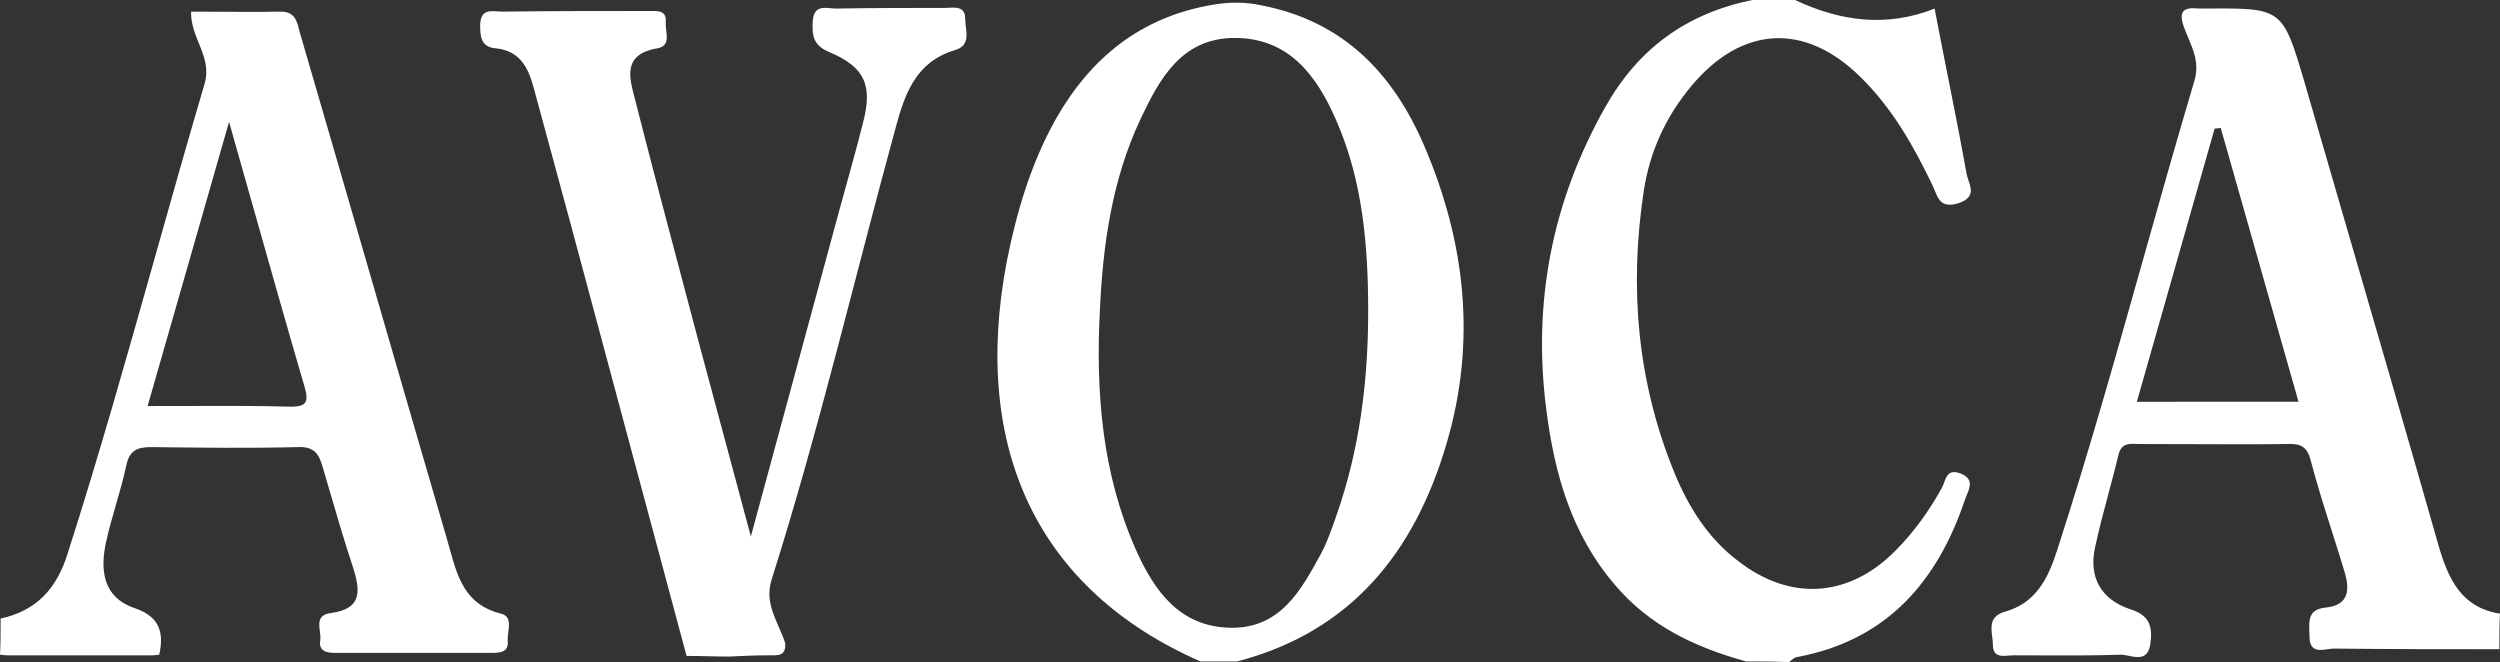
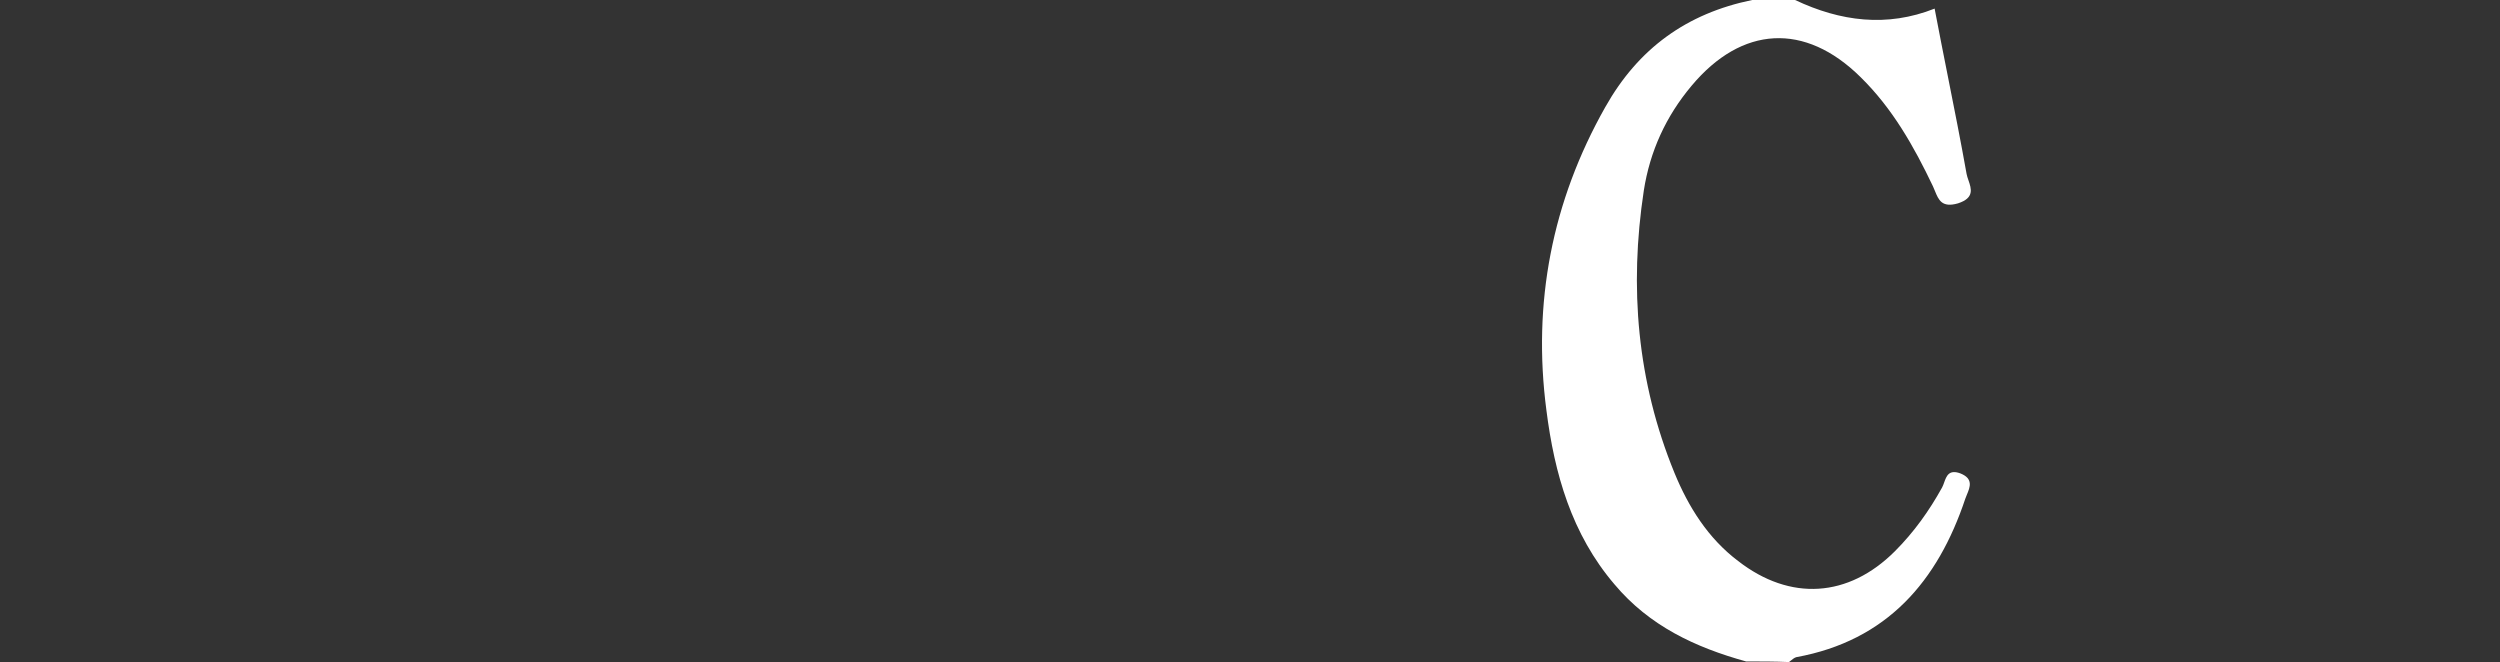
<svg xmlns="http://www.w3.org/2000/svg" version="1.1" id="Layer_1" x="0px" y="0px" width="408.201px" height="108.101px" viewBox="121.97 237.204 408.201 108.101" enable-background="new 121.97 237.204 408.201 108.101" xml:space="preserve">
  <rect x="121.97" y="237.204" width="408.201" height="108.101" fill="#333333" stroke="none" />
  <path fill="#FFFFFF" d="M385.573,332.605c5.701,6.8,13.201,10.3,21.5,12.601c2.301,0,4.701,0,7,0.1  c0.1-0.074,0.201-0.156,0.301-0.238c0.299-0.241,0.6-0.485,0.9-0.563c14.799-2.699,23.1-12.398,27.6-25.898  c0.07-0.203,0.158-0.412,0.246-0.623c0.521-1.254,1.092-2.62-1.047-3.479c-1.881-0.705-2.287,0.434-2.664,1.488  c-0.105,0.291-0.205,0.573-0.336,0.813c-2.102,3.801-4.602,7.301-7.699,10.4c-7.6,7.6-17.1,8.199-25.6,1.6  c-4.9-3.699-8.102-8.801-10.4-14.399c-6.1-14.9-7.4-30.301-5-46.101c1-6.399,3.6-12.1,7.799-17.1c8.201-9.801,18.5-10.4,27.602-1.4  c5.199,5.101,8.699,11.3,11.801,17.8c0.119,0.256,0.227,0.52,0.33,0.776c0.596,1.459,1.135,2.789,3.77,2.023  c2.701-0.874,2.184-2.381,1.705-3.766c-0.123-0.356-0.244-0.706-0.305-1.035c-0.949-5.333-2.004-10.632-3.059-15.938  c-0.725-3.646-1.449-7.296-2.143-10.962c-0.004-0.033-0.008-0.064-0.014-0.097c-7.797,3.095-15.393,2.095-22.787-1.403h-7  c-10.699,2.198-18.602,7.898-24,17.5c-8.699,15.398-11.9,32-9.602,49.5C375.774,314.504,378.573,324.404,385.573,332.605z" />
-   <path fill="#FFFFFF" d="M241.073,344.404c-2.3,0-4.699-0.1-7-0.1c-6.3-23.6-12.699-47.199-19-70.8c-2-7.4-4-14.7-6-22.102  c-0.9-3.3-2.301-5.899-6.101-6.3c-2.5-0.2-2.6-1.898-2.6-3.898c0.1-2.802,2.1-2.102,3.6-2.102c8-0.101,16-0.101,24-0.101  c1.301,0,2.899-0.199,2.7,1.899c-0.101,1.5,1,3.802-1.399,4.2c-5.801,1-4.5,4.9-3.601,8.4c3.399,13.398,7,26.7,10.5,40.001  c2.699,10.1,5.399,20.1,8.399,31.299c5-18.5,9.7-35.8,14.399-53.1c1.301-4.802,2.699-9.602,3.9-14.4c1.6-6.1,0.399-9.1-5.5-11.6  c-2.701-1.102-2.801-2.802-2.701-5c0.201-3.102,2.5-2,4.102-2.102c5.8-0.101,11.699-0.101,17.5-0.101c1.398,0,3.3-0.5,3.3,1.801  c0,1.8,1.101,4.3-1.7,5.1c-6.4,1.9-8.199,7.2-9.699,12.802c-6.701,24.5-12.5,49.301-20.201,73.6c-1.299,4,1.102,7,2.201,10.4  c0.199,2.299-1.399,2-2.899,2C245.273,344.205,243.172,344.305,241.073,344.404z" />
-   <path fill="#FFFFFF" d="M122.072,338.205c5.9-1.302,9.2-4.9,11-10.802c5.087-15.889,9.622-31.975,14.149-48.032v-0.001l0,0  c2.682-9.514,5.361-19.018,8.15-28.467c0.732-2.532-0.089-4.559-0.929-6.631c-0.651-1.608-1.314-3.246-1.271-5.169  c1.6,0,3.199,0.012,4.8,0.022c3.2,0.021,6.399,0.045,9.6-0.022c2.464-0.082,2.837,1.389,3.224,2.912l0,0  c0.084,0.332,0.169,0.667,0.276,0.987c4,13.701,7.976,27.426,11.95,41.149l0.001,0.006c3.975,13.724,7.949,27.445,11.949,41.146  c0.155,0.529,0.304,1.063,0.452,1.596c1.275,4.586,2.522,9.07,8.348,10.504c1.536,0.367,1.36,1.748,1.192,3.054  c-0.061,0.479-0.119,0.944-0.094,1.348c0.2,1.9-1.199,2-2.6,2h-25.5c-1.6,0-2.8-0.301-2.5-2.1c0.054-0.433-0.009-0.924-0.072-1.418  c-0.17-1.334-0.344-2.689,1.772-2.982c5.3-0.699,4.8-3.801,3.6-7.6c-1.35-4.052-2.531-8.101-3.712-12.15l0,0  c-0.395-1.35-0.788-2.699-1.188-4.051c-0.601-2.101-1.301-3.398-4-3.299c-8,0.198-16,0.1-24,0c-2.4,0-3.601,0.6-4.101,3.1  c-0.45,2.101-1.05,4.176-1.649,6.25l0,0l0,0c-0.601,2.076-1.2,4.15-1.65,6.25c-1,4.601-0.4,9,4.7,10.699c4.1,1.399,4.8,4,4,7.602  c-0.337,0.035-0.673,0.066-1.01,0.101H123.1c-0.377-0.033-0.753-0.064-1.13-0.101C122.072,342.205,122.072,340.205,122.072,338.205z   M153.42,277.879c-2.438,8.522-4.847,16.951-7.349,25.625c2.077,0,4.115-0.006,6.127-0.012c5.93-0.021,11.623-0.037,17.373,0.112  c2.399,0,2.8-0.801,2.2-3c-2.969-10.138-5.833-20.274-8.857-30.98c-1.153-4.079-2.329-8.243-3.543-12.521  C157.329,264.207,155.365,271.074,153.42,277.879z" />
-   <path fill="#FFFFFF" d="M520.172,326.404c-5.014-17.612-10.123-35.178-15.229-52.729c-2.229-7.658-4.453-15.314-6.672-22.971  c-3.602-12.201-3.602-12.201-16.199-12.102h-1c-2.701-0.3-3.5,0.5-2.4,3.3c0.193,0.523,0.41,1.035,0.625,1.547  c0.896,2.121,1.781,4.214,0.975,6.953c-2.916,9.788-5.688,19.621-8.457,29.451c-4.445,15.781-8.891,31.562-13.941,47.148  c-1.5,4.701-3.5,8.701-8.602,10.102c-2.438,0.707-2.217,2.465-2.012,4.107c0.057,0.447,0.111,0.885,0.111,1.291  c0,1.975,1.42,1.852,2.646,1.746c0.266-0.023,0.521-0.045,0.754-0.045c1.445,0,2.898,0.006,4.355,0.012  c4.381,0.02,8.791,0.037,13.145-0.111c0.377,0,0.816,0.088,1.273,0.183c1.479,0.299,3.145,0.639,3.525-1.884  c0.398-2.698,0-4.698-3.199-5.698c-4.9-1.601-6.9-5.302-5.801-10.201c0.639-2.963,1.414-5.859,2.186-8.748  c0.557-2.08,1.111-4.158,1.615-6.252c0.432-1.906,1.693-1.859,2.934-1.813c0.189,0.006,0.379,0.015,0.566,0.015  c2.666,0,5.332,0.012,8,0.021c5.332,0.023,10.666,0.045,16-0.021c2.1-0.101,3.299,0.299,3.898,2.698  c1.023,3.9,2.25,7.761,3.475,11.604c0.688,2.17,1.377,4.332,2.025,6.496c0.9,2.899,0.801,5.5-3,5.899  c-2.857,0.261-2.791,2.021-2.723,3.851c0.012,0.283,0.023,0.567,0.023,0.852c0,2.537,1.568,2.308,2.969,2.104  c0.365-0.053,0.719-0.104,1.031-0.104c9,0.101,18,0.101,27,0.101v-0.002c0-2,0-4,0.1-5.8  C523.872,336.404,521.772,331.805,520.172,326.404z M470.872,302.805c1.418-4.979,2.826-9.918,4.227-14.832  c2.846-9.978,5.658-19.85,8.475-29.768c0.148,0,0.324-0.025,0.5-0.052c0.176-0.024,0.35-0.05,0.5-0.05  c4.199,14.8,8.398,29.602,12.699,44.7L470.872,302.805L470.872,302.805z" />
-   <path fill="#FFFFFF" d="M354.471,260.904c-5.1-11.8-13.197-20.198-26.398-22.8c-2.699-0.601-5.4-0.601-8.199-0.101  c-11.701,2-19.9,8.701-25.601,18.801c-4,7.199-6.301,15-7.899,23c-5.9,30.801,5.199,53.801,31.6,65.4h6  c18.699-4.9,29-17.9,34.199-35.601C363.073,293.004,361.274,276.705,354.471,260.904z M340.17,321.404  c-0.059,0.175-0.121,0.347-0.18,0.521c-0.645,1.842-1.307,3.744-2.219,5.479l-0.012,0.021c-3.297,6.094-6.697,12.381-14.791,12.281  c-8.398-0.101-12.6-6.101-15.6-12.9c-5.5-12.5-6.5-25.699-5.8-39.1c0.5-10.701,2-21.201,6.601-31  c3.102-6.602,6.699-13.201,15.199-13.302c9-0.1,13.6,6.101,16.801,13.5c4.299,9.802,5.199,20.4,5.199,31.101  C345.372,299.404,343.971,310.605,340.17,321.404z" />
</svg>